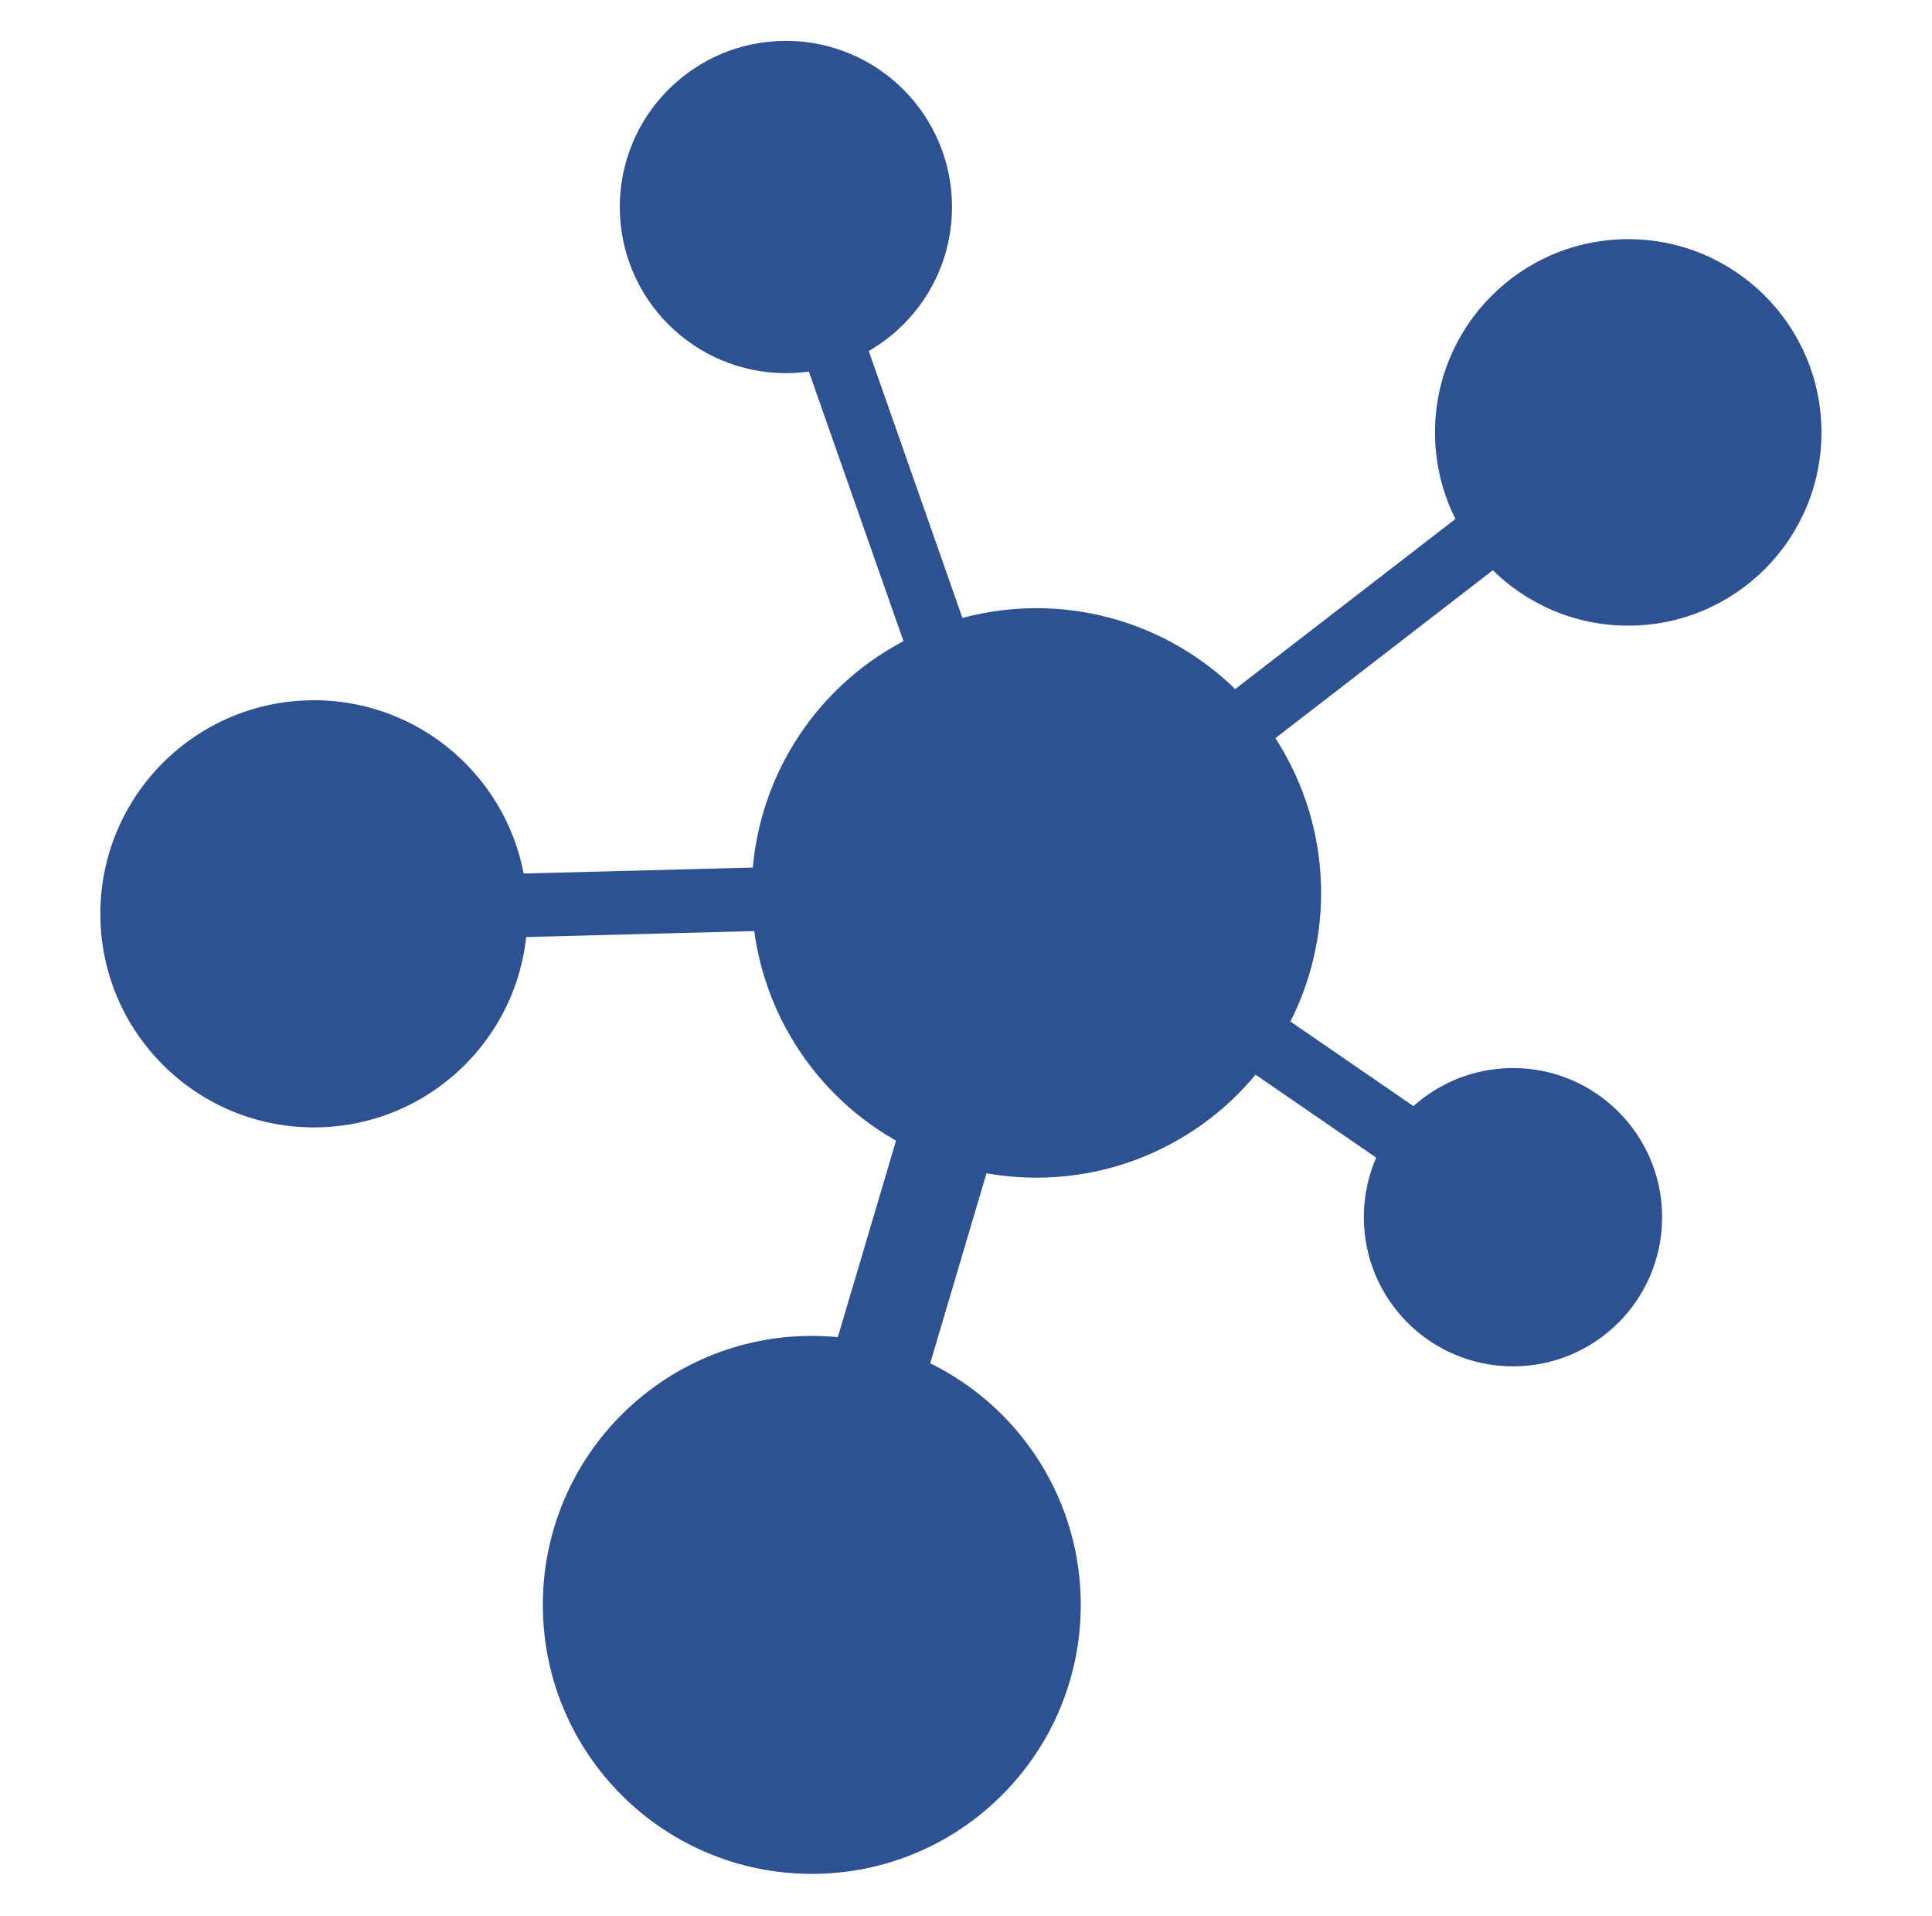
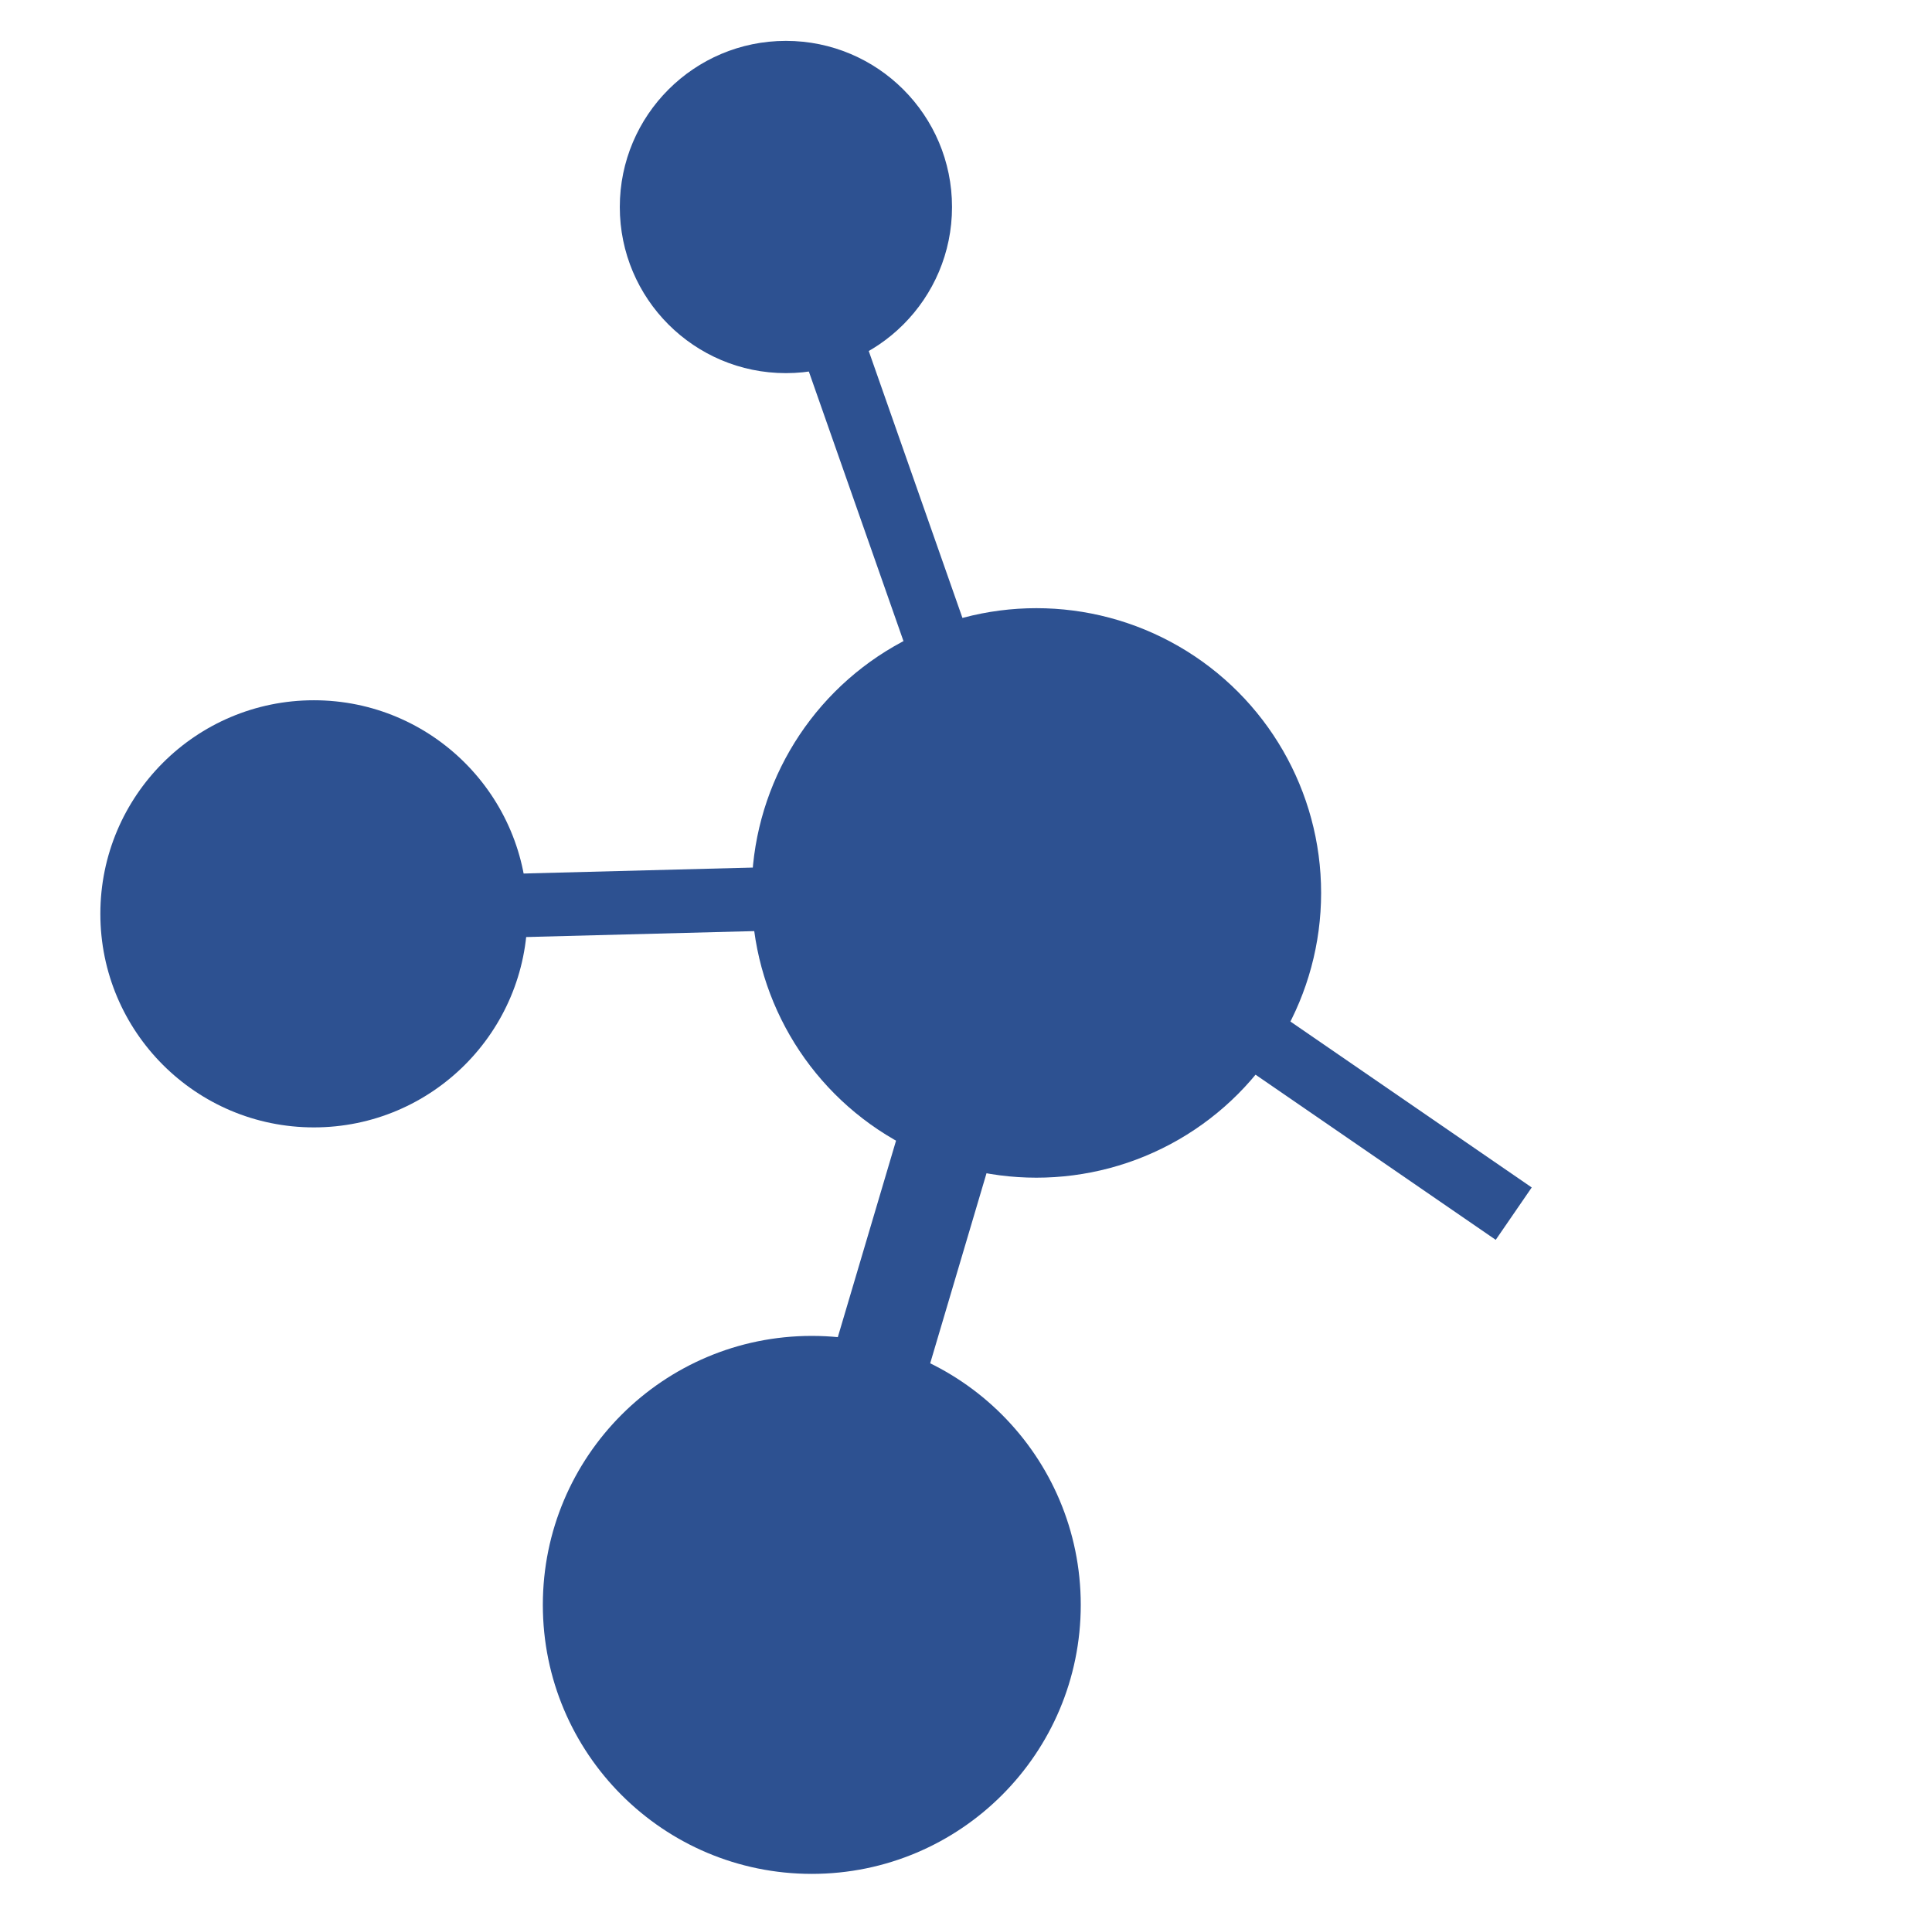
<svg xmlns="http://www.w3.org/2000/svg" id="レイヤー_1" data-name="レイヤー 1" viewBox="0 0 270.88 268.63">
  <defs>
    <style>.cls-1{fill:#2d5191;}</style>
  </defs>
  <title>アイコン</title>
  <circle class="cls-1" cx="110.19" cy="29.02" r="23.29" />
-   <circle class="cls-1" cx="228.29" cy="60.62" r="27.09" />
-   <circle class="cls-1" cx="212.13" cy="170.64" r="20.91" />
  <circle class="cls-1" cx="113.82" cy="224.99" r="37.71" />
  <circle class="cls-1" cx="44.01" cy="128.11" r="29.94" />
  <circle class="cls-1" cx="145.31" cy="125.18" r="39.92" />
  <rect class="cls-1" x="125.2" y="45.98" width="8.91" height="73.78" transform="matrix(0.94, -0.33, 0.33, 0.94, -20.22, 48)" />
  <rect class="cls-1" x="96.16" y="89.33" width="8.91" height="73.78" transform="translate(-22.95 230.07) rotate(-91.49)" />
  <rect class="cls-1" x="118.59" y="128.91" width="13.46" height="111.46" transform="translate(193 397.29) rotate(-163.49)" />
  <rect class="cls-1" x="177.37" y="112.34" width="8.91" height="73.78" transform="translate(407.82 83.96) rotate(124.51)" />
-   <rect class="cls-1" x="175.39" y="60.21" width="8.91" height="73.78" transform="matrix(0.61, 0.79, -0.79, 0.61, 147.45, -104.7)" />
</svg>